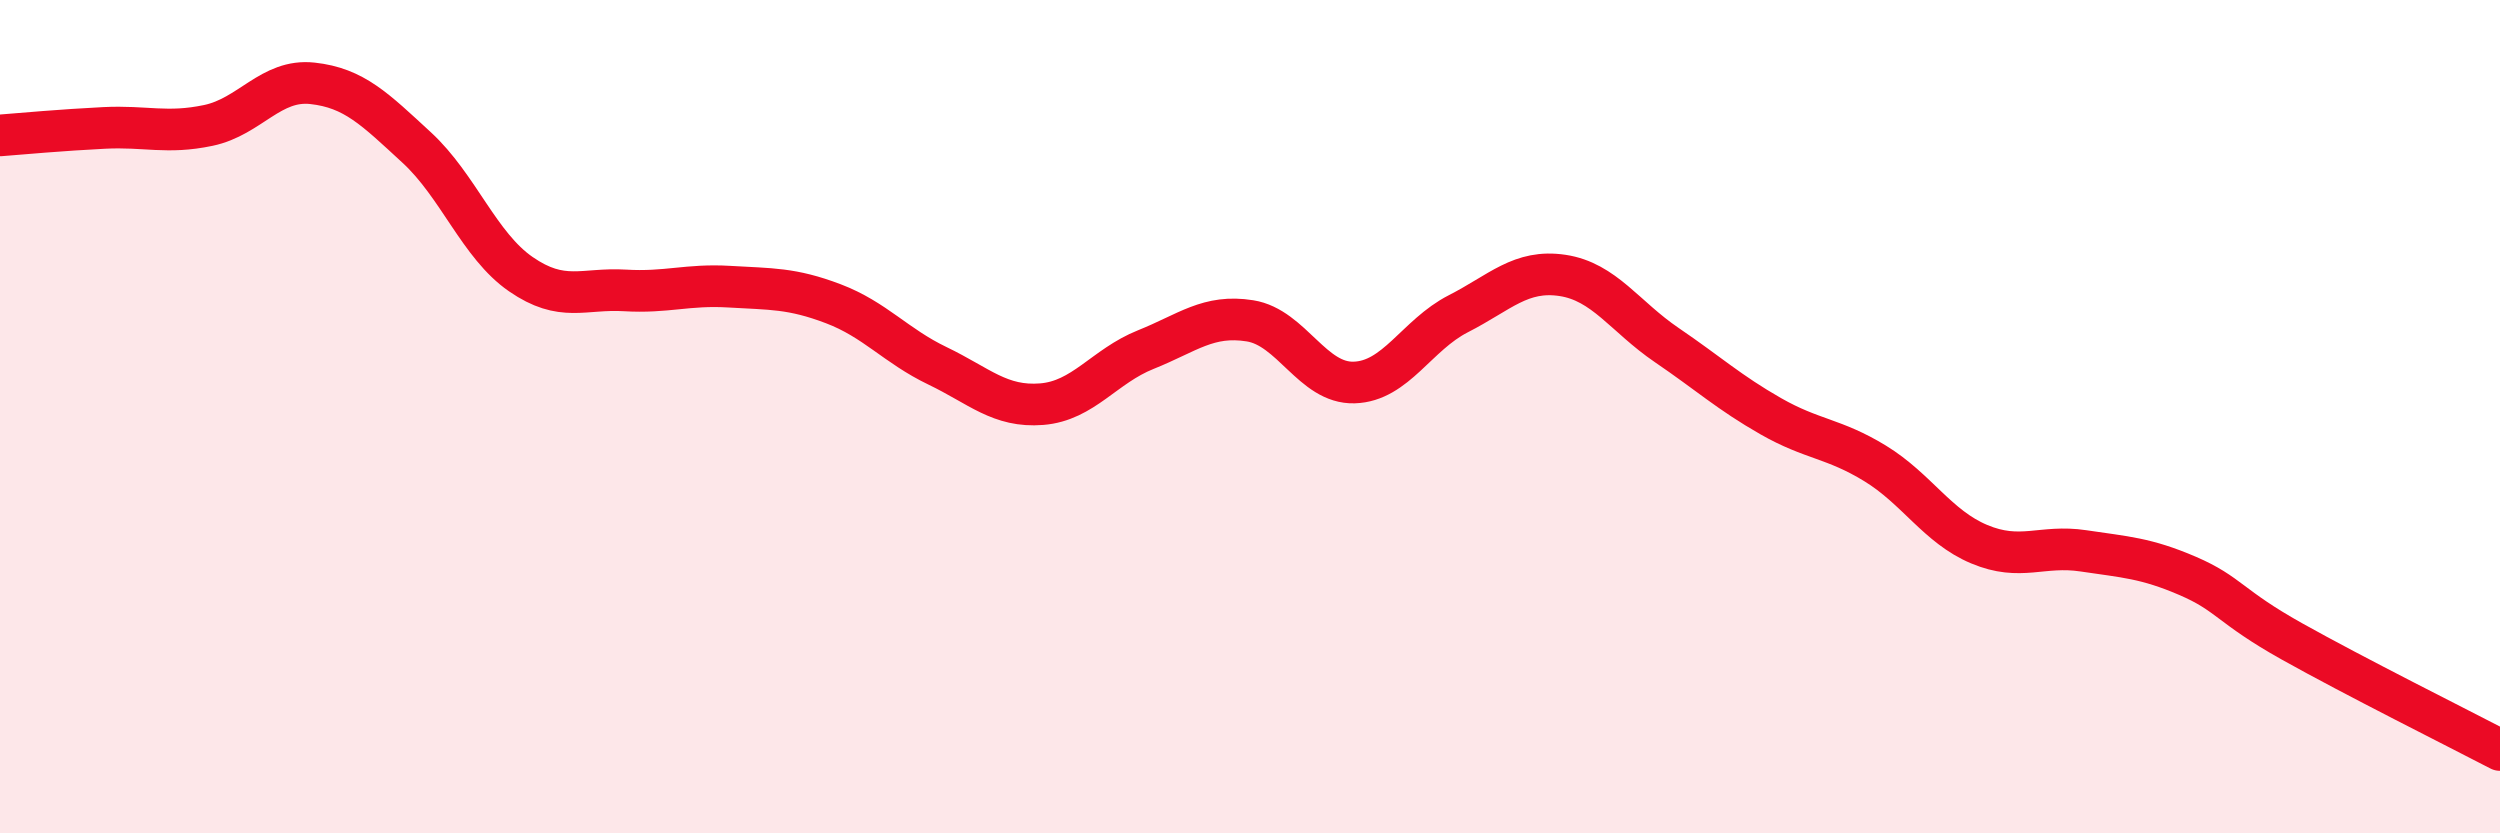
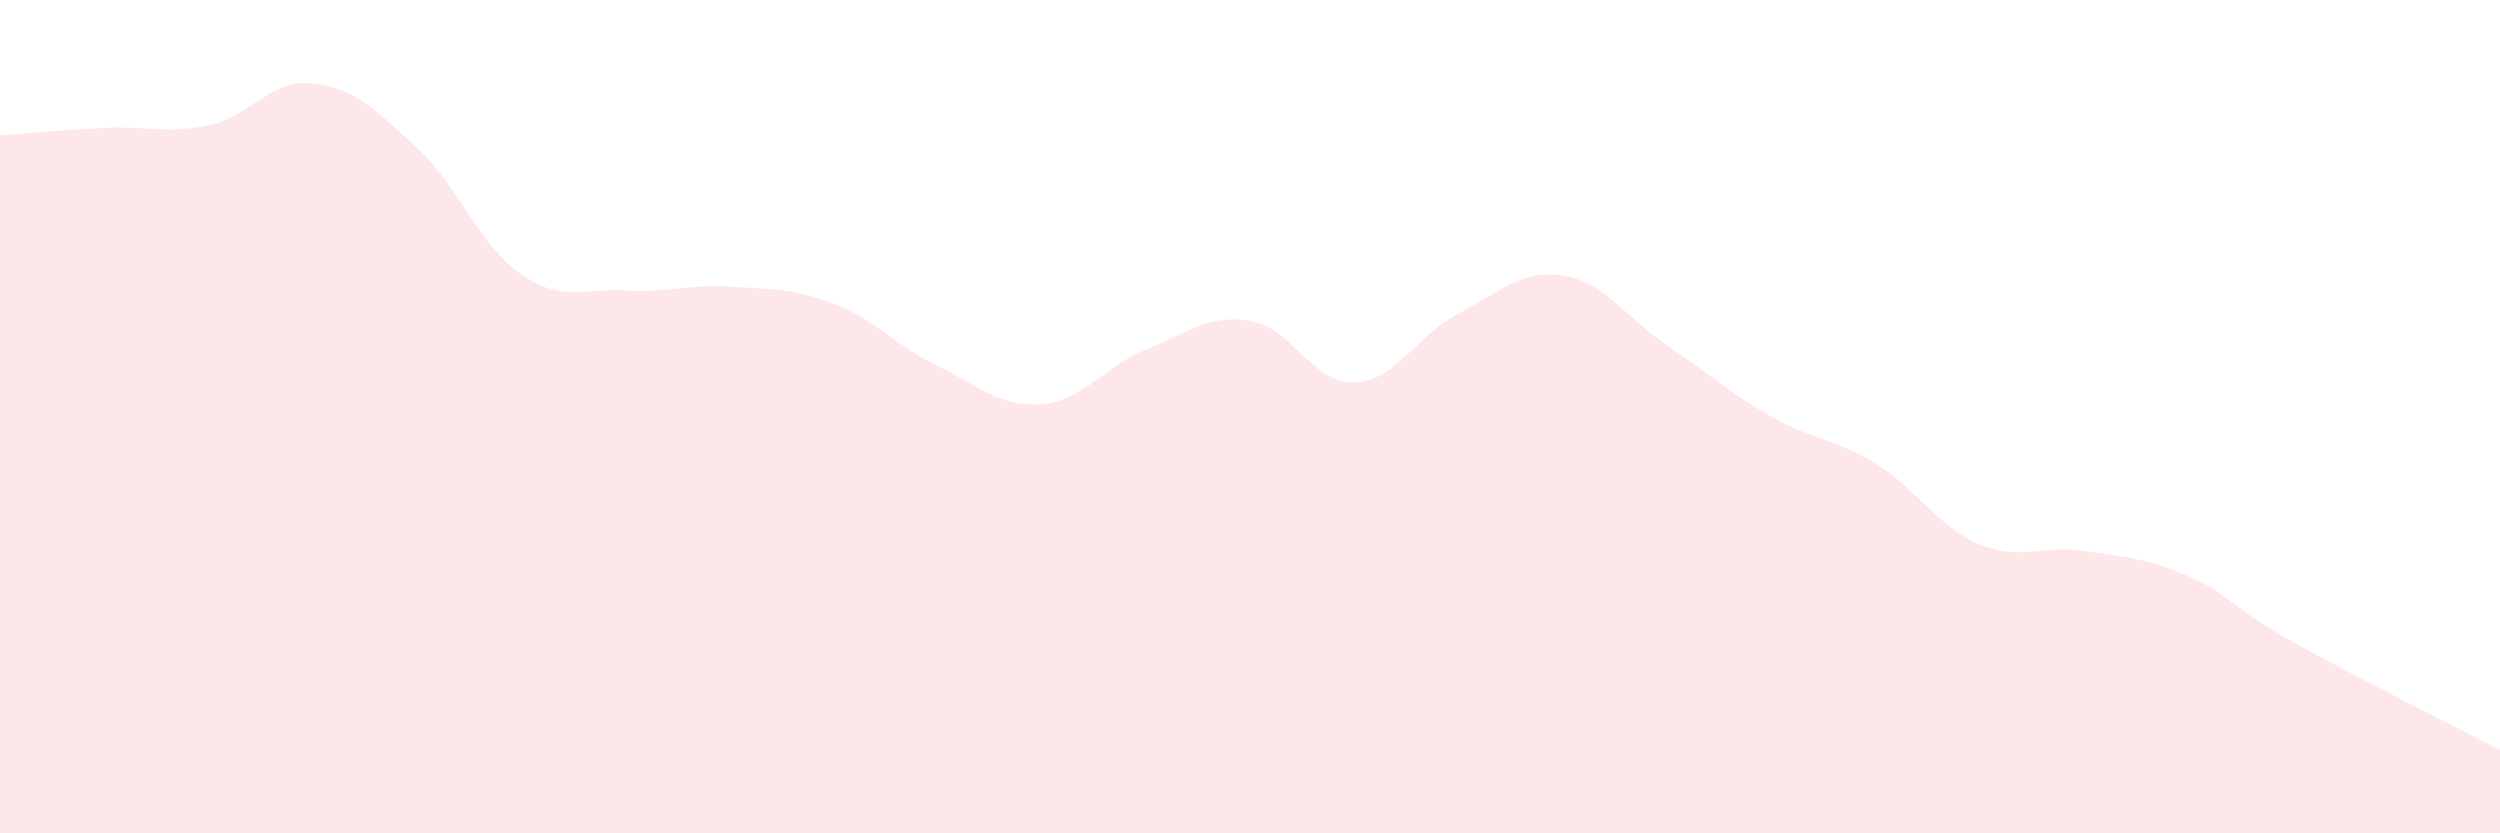
<svg xmlns="http://www.w3.org/2000/svg" width="60" height="20" viewBox="0 0 60 20">
  <path d="M 0,3.25 C 0.5,3.21 1.5,3.12 2.5,3.07 C 3.5,3.02 4,3.22 5,3.01 C 6,2.8 6.5,1.89 7.5,2 C 8.5,2.11 9,2.62 10,3.54 C 11,4.46 11.5,5.89 12.5,6.58 C 13.5,7.27 14,6.91 15,6.97 C 16,7.03 16.5,6.82 17.5,6.88 C 18.5,6.94 19,6.91 20,7.29 C 21,7.67 21.5,8.3 22.5,8.78 C 23.5,9.26 24,9.78 25,9.7 C 26,9.62 26.5,8.79 27.5,8.39 C 28.5,7.99 29,7.54 30,7.7 C 31,7.86 31.5,9.21 32.5,9.18 C 33.5,9.15 34,8.04 35,7.53 C 36,7.02 36.5,6.46 37.5,6.61 C 38.5,6.76 39,7.6 40,8.28 C 41,8.96 41.5,9.42 42.5,9.99 C 43.5,10.56 44,10.51 45,11.12 C 46,11.73 46.5,12.64 47.5,13.06 C 48.5,13.48 49,13.07 50,13.22 C 51,13.37 51.5,13.39 52.5,13.82 C 53.5,14.25 53.5,14.55 55,15.39 C 56.5,16.23 59,17.48 60,18L60 20L0 20Z" fill="#EB0A25" opacity="0.1" stroke-linecap="round" stroke-linejoin="round" />
-   <path d="M 0,3.25 C 0.5,3.21 1.5,3.12 2.5,3.07 C 3.5,3.02 4,3.22 5,3.01 C 6,2.8 6.5,1.89 7.5,2 C 8.5,2.11 9,2.62 10,3.54 C 11,4.46 11.5,5.89 12.5,6.58 C 13.5,7.27 14,6.91 15,6.97 C 16,7.03 16.5,6.82 17.5,6.88 C 18.5,6.94 19,6.91 20,7.29 C 21,7.67 21.5,8.3 22.5,8.78 C 23.5,9.26 24,9.78 25,9.7 C 26,9.62 26.5,8.79 27.5,8.39 C 28.5,7.99 29,7.54 30,7.7 C 31,7.86 31.5,9.21 32.5,9.18 C 33.5,9.15 34,8.04 35,7.53 C 36,7.02 36.5,6.46 37.5,6.61 C 38.5,6.76 39,7.6 40,8.28 C 41,8.96 41.5,9.42 42.5,9.99 C 43.5,10.56 44,10.51 45,11.12 C 46,11.73 46.5,12.64 47.5,13.06 C 48.5,13.48 49,13.07 50,13.22 C 51,13.37 51.5,13.39 52.5,13.82 C 53.5,14.25 53.5,14.55 55,15.39 C 56.5,16.23 59,17.48 60,18" stroke="#EB0A25" stroke-width="1" fill="none" stroke-linecap="round" stroke-linejoin="round" />
</svg>